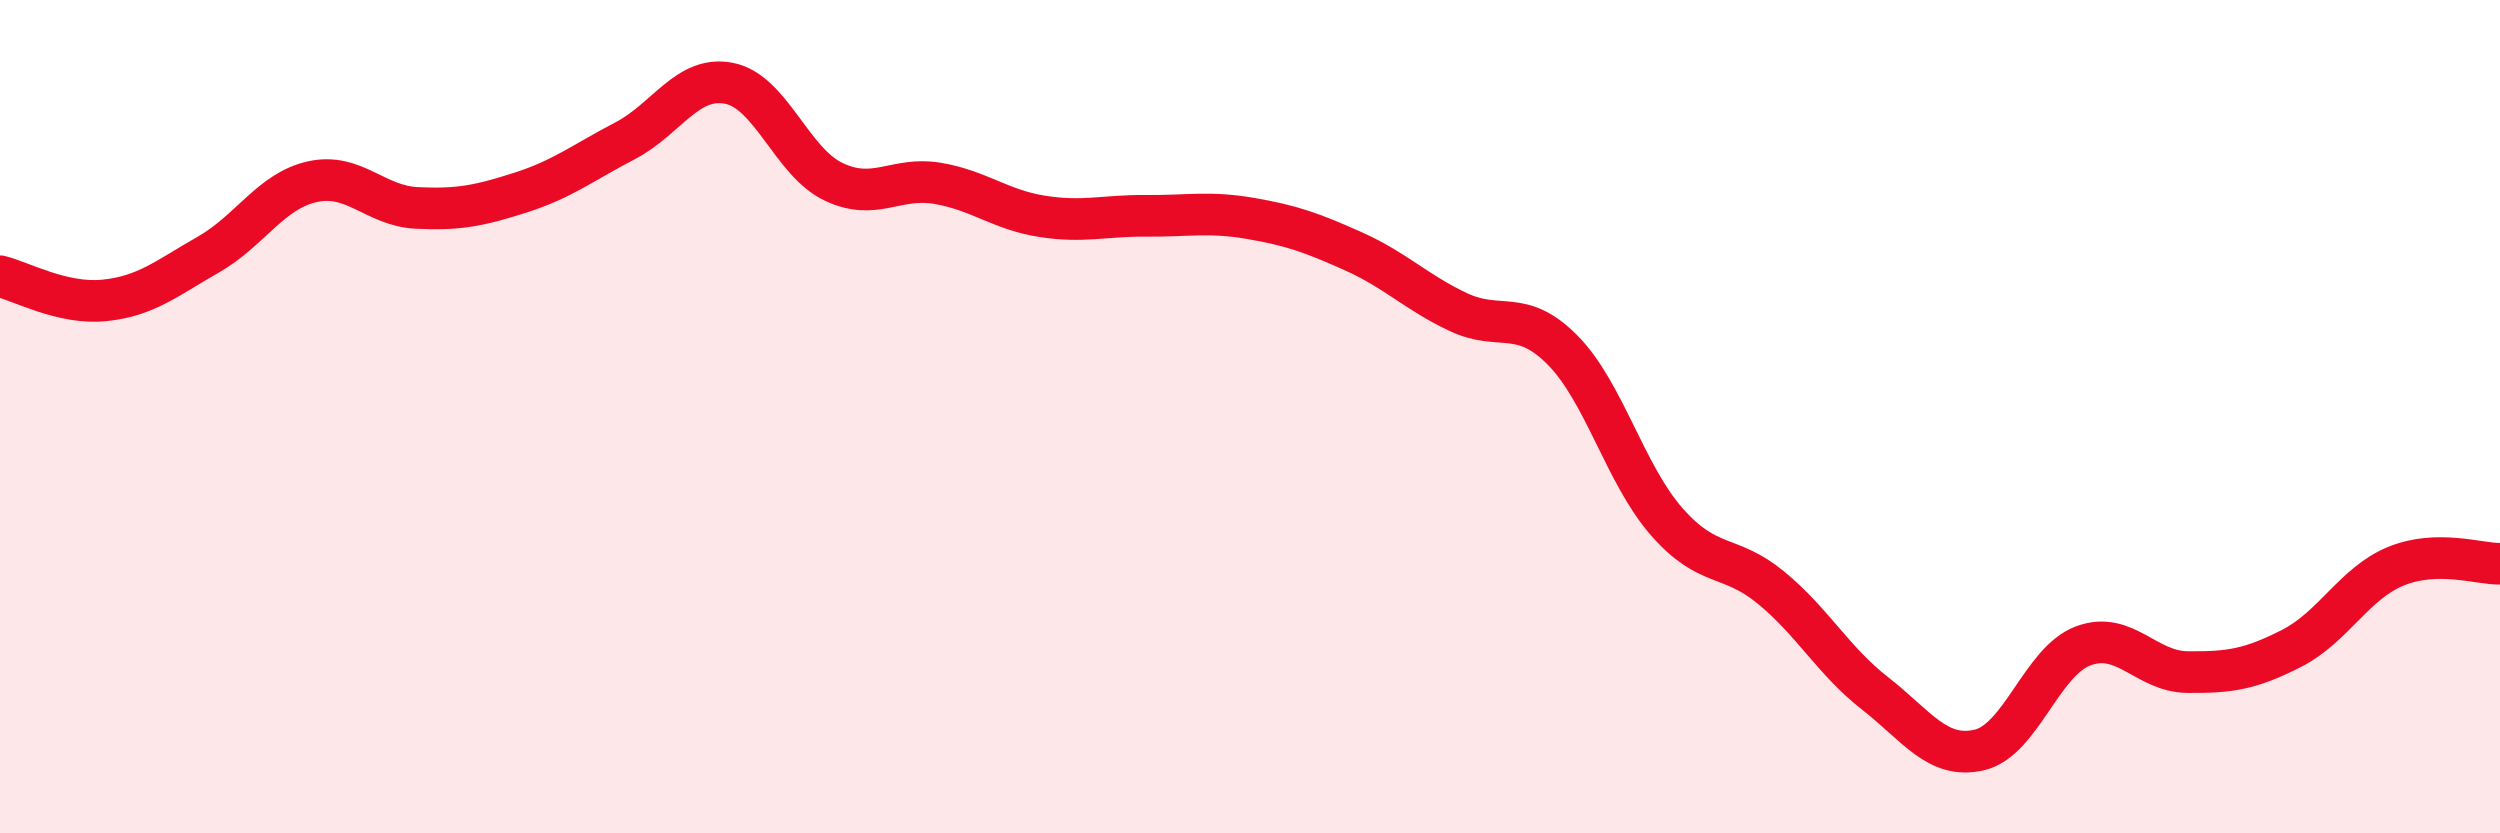
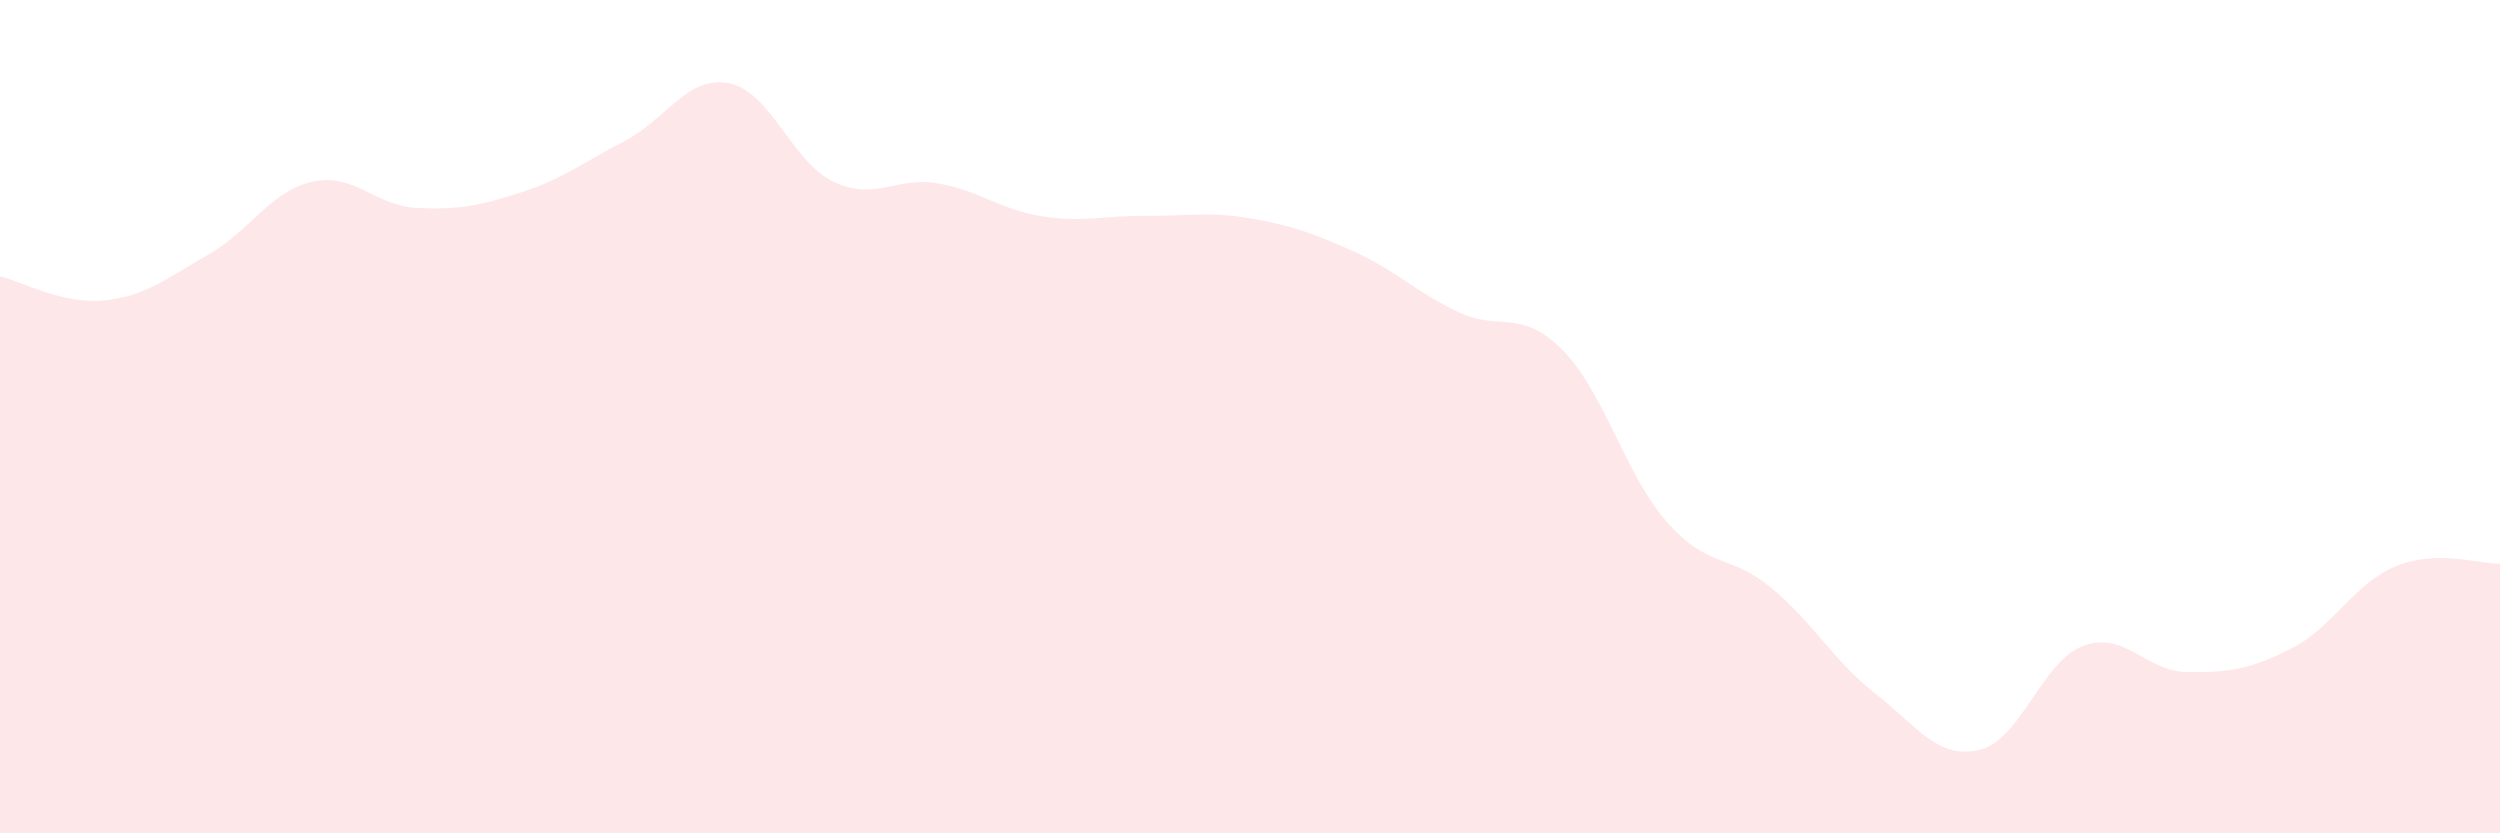
<svg xmlns="http://www.w3.org/2000/svg" width="60" height="20" viewBox="0 0 60 20">
  <path d="M 0,6.63 C 0.5,6.75 1.5,7.31 2.5,7.21 C 3.5,7.11 4,6.68 5,6.11 C 6,5.54 6.5,4.58 7.5,4.36 C 8.5,4.14 9,4.94 10,4.99 C 11,5.04 11.5,4.94 12.5,4.62 C 13.5,4.3 14,3.9 15,3.38 C 16,2.86 16.5,1.8 17.5,2 C 18.5,2.2 19,3.88 20,4.36 C 21,4.84 21.5,4.23 22.5,4.4 C 23.5,4.57 24,5.03 25,5.19 C 26,5.35 26.5,5.17 27.5,5.18 C 28.5,5.19 29,5.07 30,5.24 C 31,5.41 31.5,5.59 32.5,6.04 C 33.5,6.49 34,7.02 35,7.49 C 36,7.96 36.5,7.39 37.5,8.4 C 38.5,9.41 39,11.38 40,12.52 C 41,13.66 41.5,13.28 42.5,14.1 C 43.5,14.92 44,15.86 45,16.64 C 46,17.42 46.5,18.23 47.5,18 C 48.5,17.77 49,15.87 50,15.5 C 51,15.13 51.5,16.12 52.5,16.13 C 53.5,16.14 54,16.07 55,15.56 C 56,15.05 56.5,14 57.5,13.59 C 58.5,13.18 59.5,13.54 60,13.53L60 20L0 20Z" fill="#EB0A25" opacity="0.1" stroke-linecap="round" stroke-linejoin="round" />
-   <path d="M 0,6.63 C 0.5,6.75 1.5,7.31 2.5,7.21 C 3.5,7.11 4,6.68 5,6.11 C 6,5.54 6.5,4.58 7.5,4.36 C 8.5,4.14 9,4.94 10,4.99 C 11,5.04 11.5,4.94 12.5,4.62 C 13.5,4.3 14,3.9 15,3.38 C 16,2.86 16.5,1.8 17.5,2 C 18.5,2.2 19,3.88 20,4.36 C 21,4.84 21.5,4.23 22.5,4.4 C 23.5,4.57 24,5.03 25,5.19 C 26,5.35 26.5,5.17 27.5,5.18 C 28.5,5.19 29,5.07 30,5.24 C 31,5.41 31.5,5.59 32.5,6.04 C 33.5,6.49 34,7.02 35,7.49 C 36,7.96 36.5,7.39 37.5,8.4 C 38.5,9.41 39,11.38 40,12.52 C 41,13.66 41.5,13.28 42.5,14.1 C 43.5,14.92 44,15.86 45,16.64 C 46,17.42 46.5,18.23 47.5,18 C 48.5,17.77 49,15.87 50,15.5 C 51,15.13 51.5,16.12 52.5,16.13 C 53.5,16.14 54,16.07 55,15.56 C 56,15.05 56.5,14 57.5,13.59 C 58.5,13.18 59.5,13.54 60,13.53" stroke="#EB0A25" stroke-width="1" fill="none" stroke-linecap="round" stroke-linejoin="round" />
</svg>